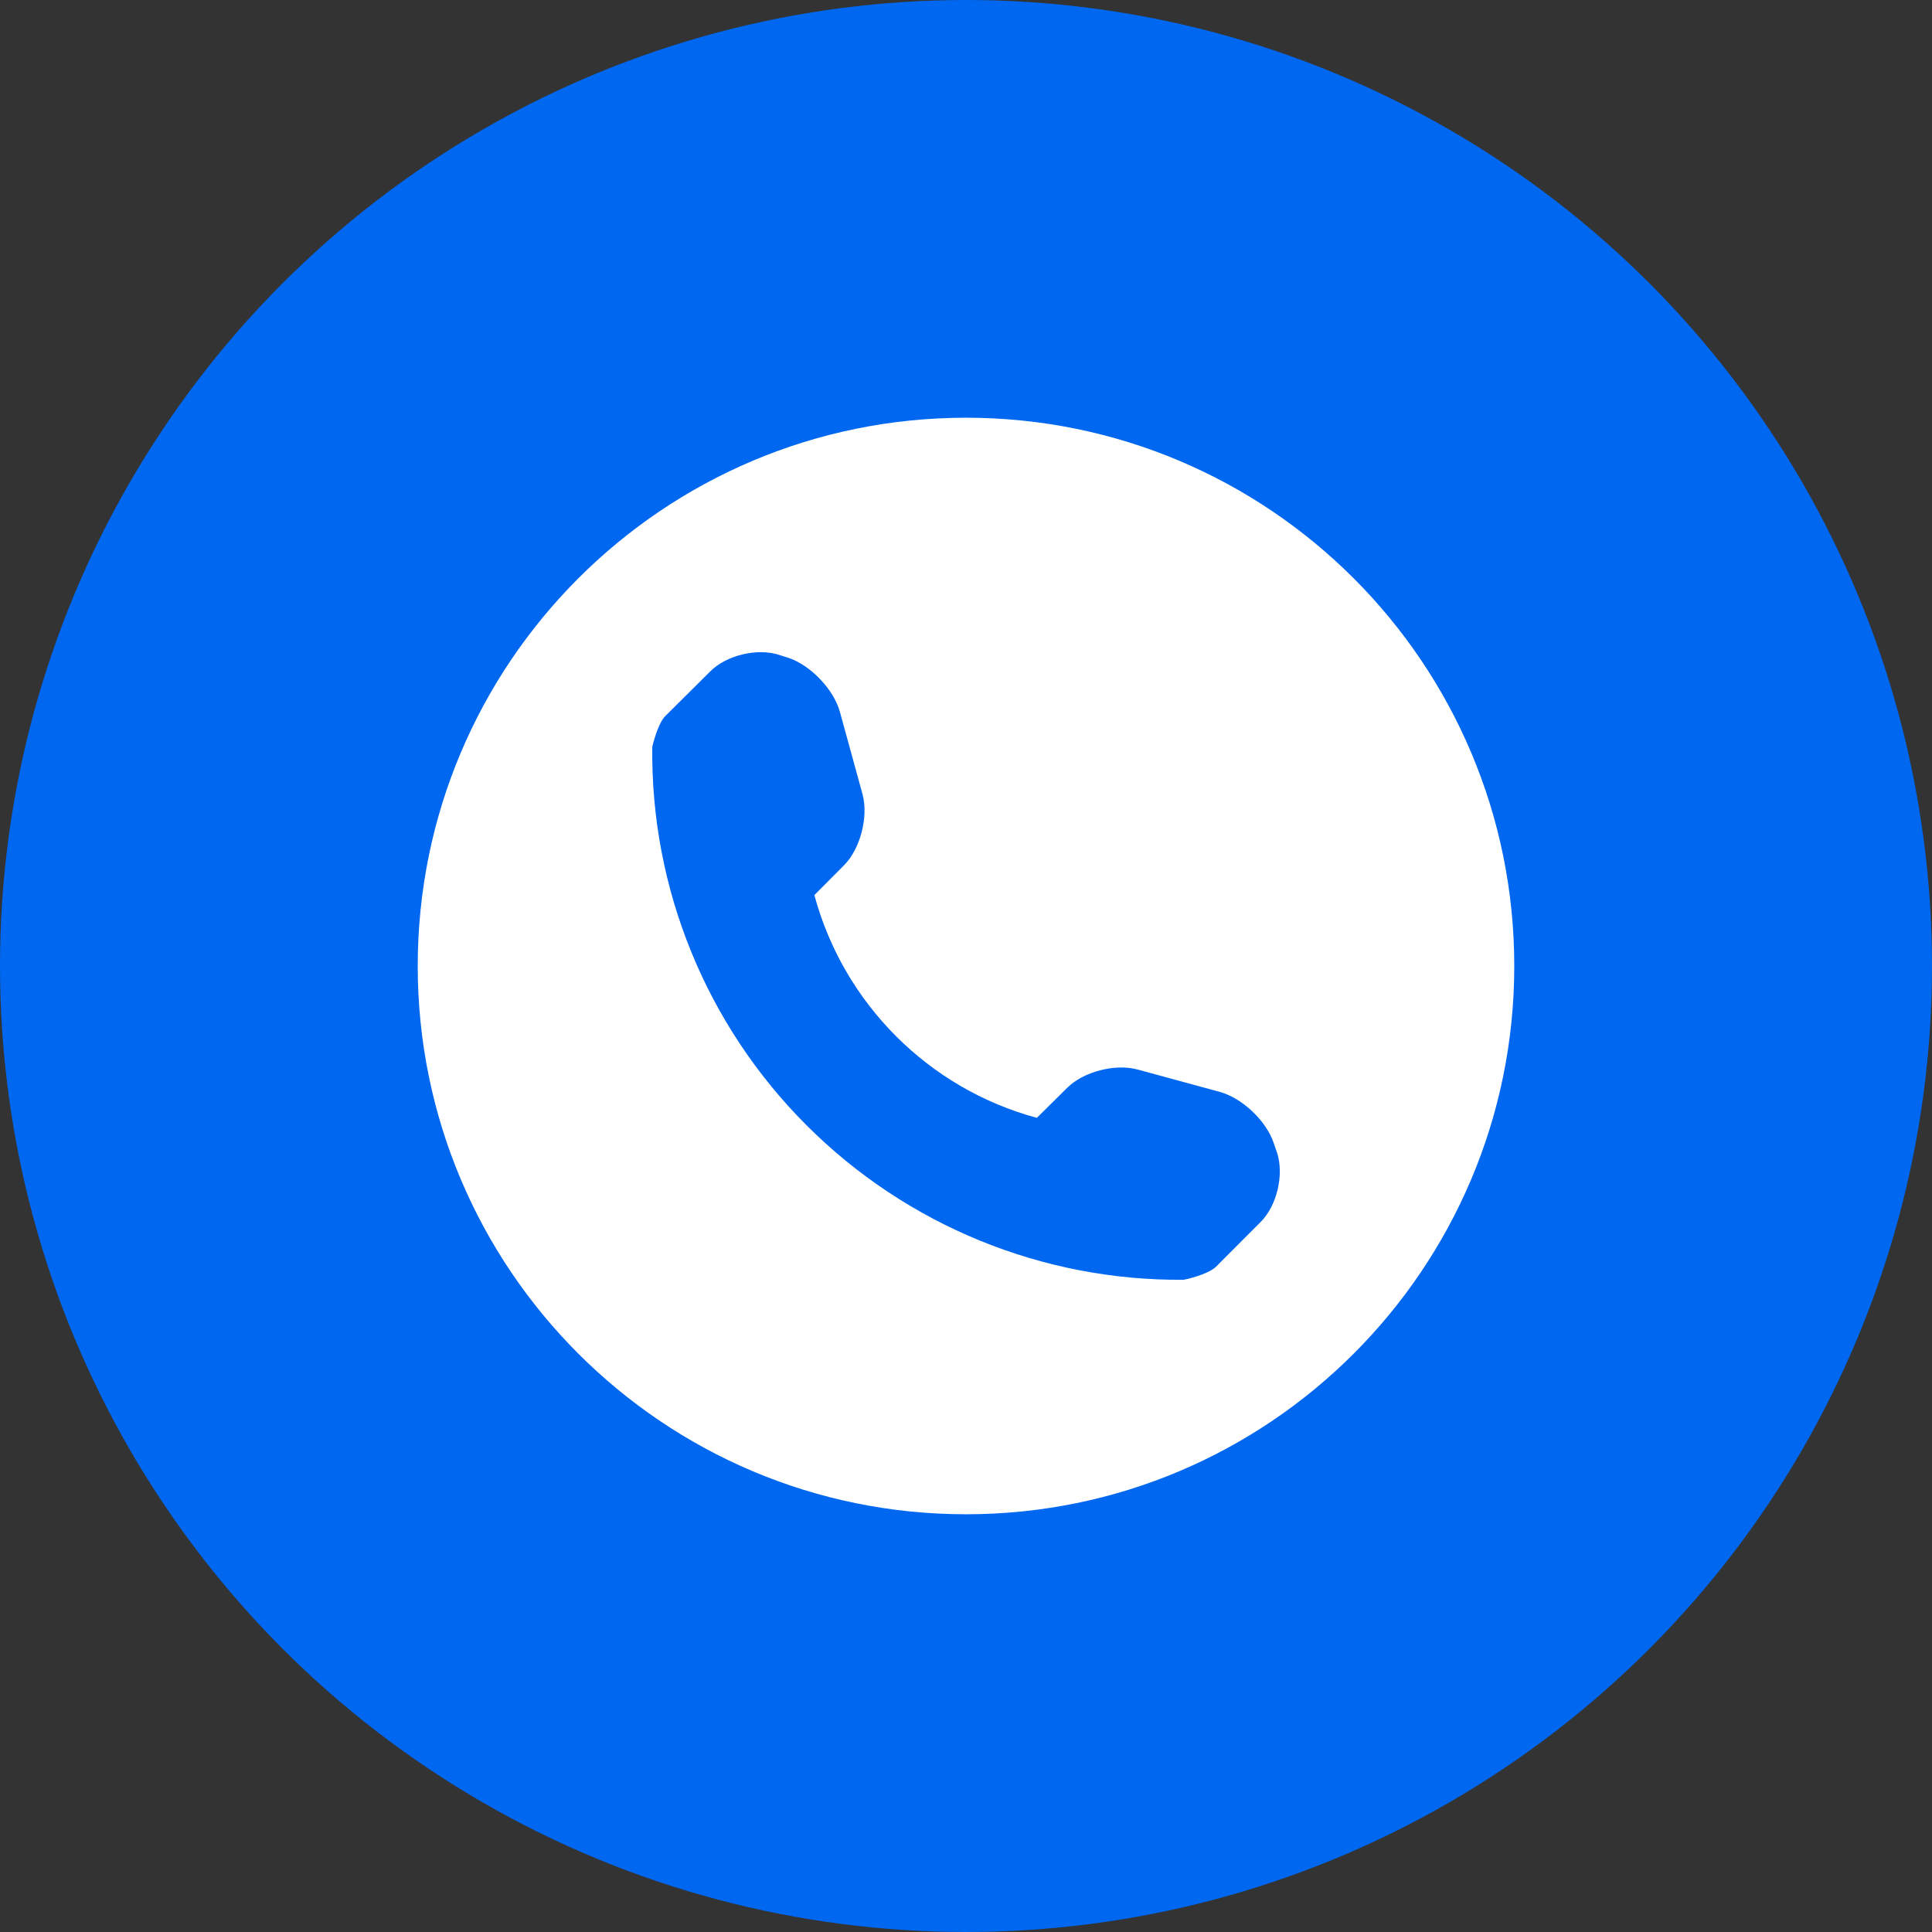
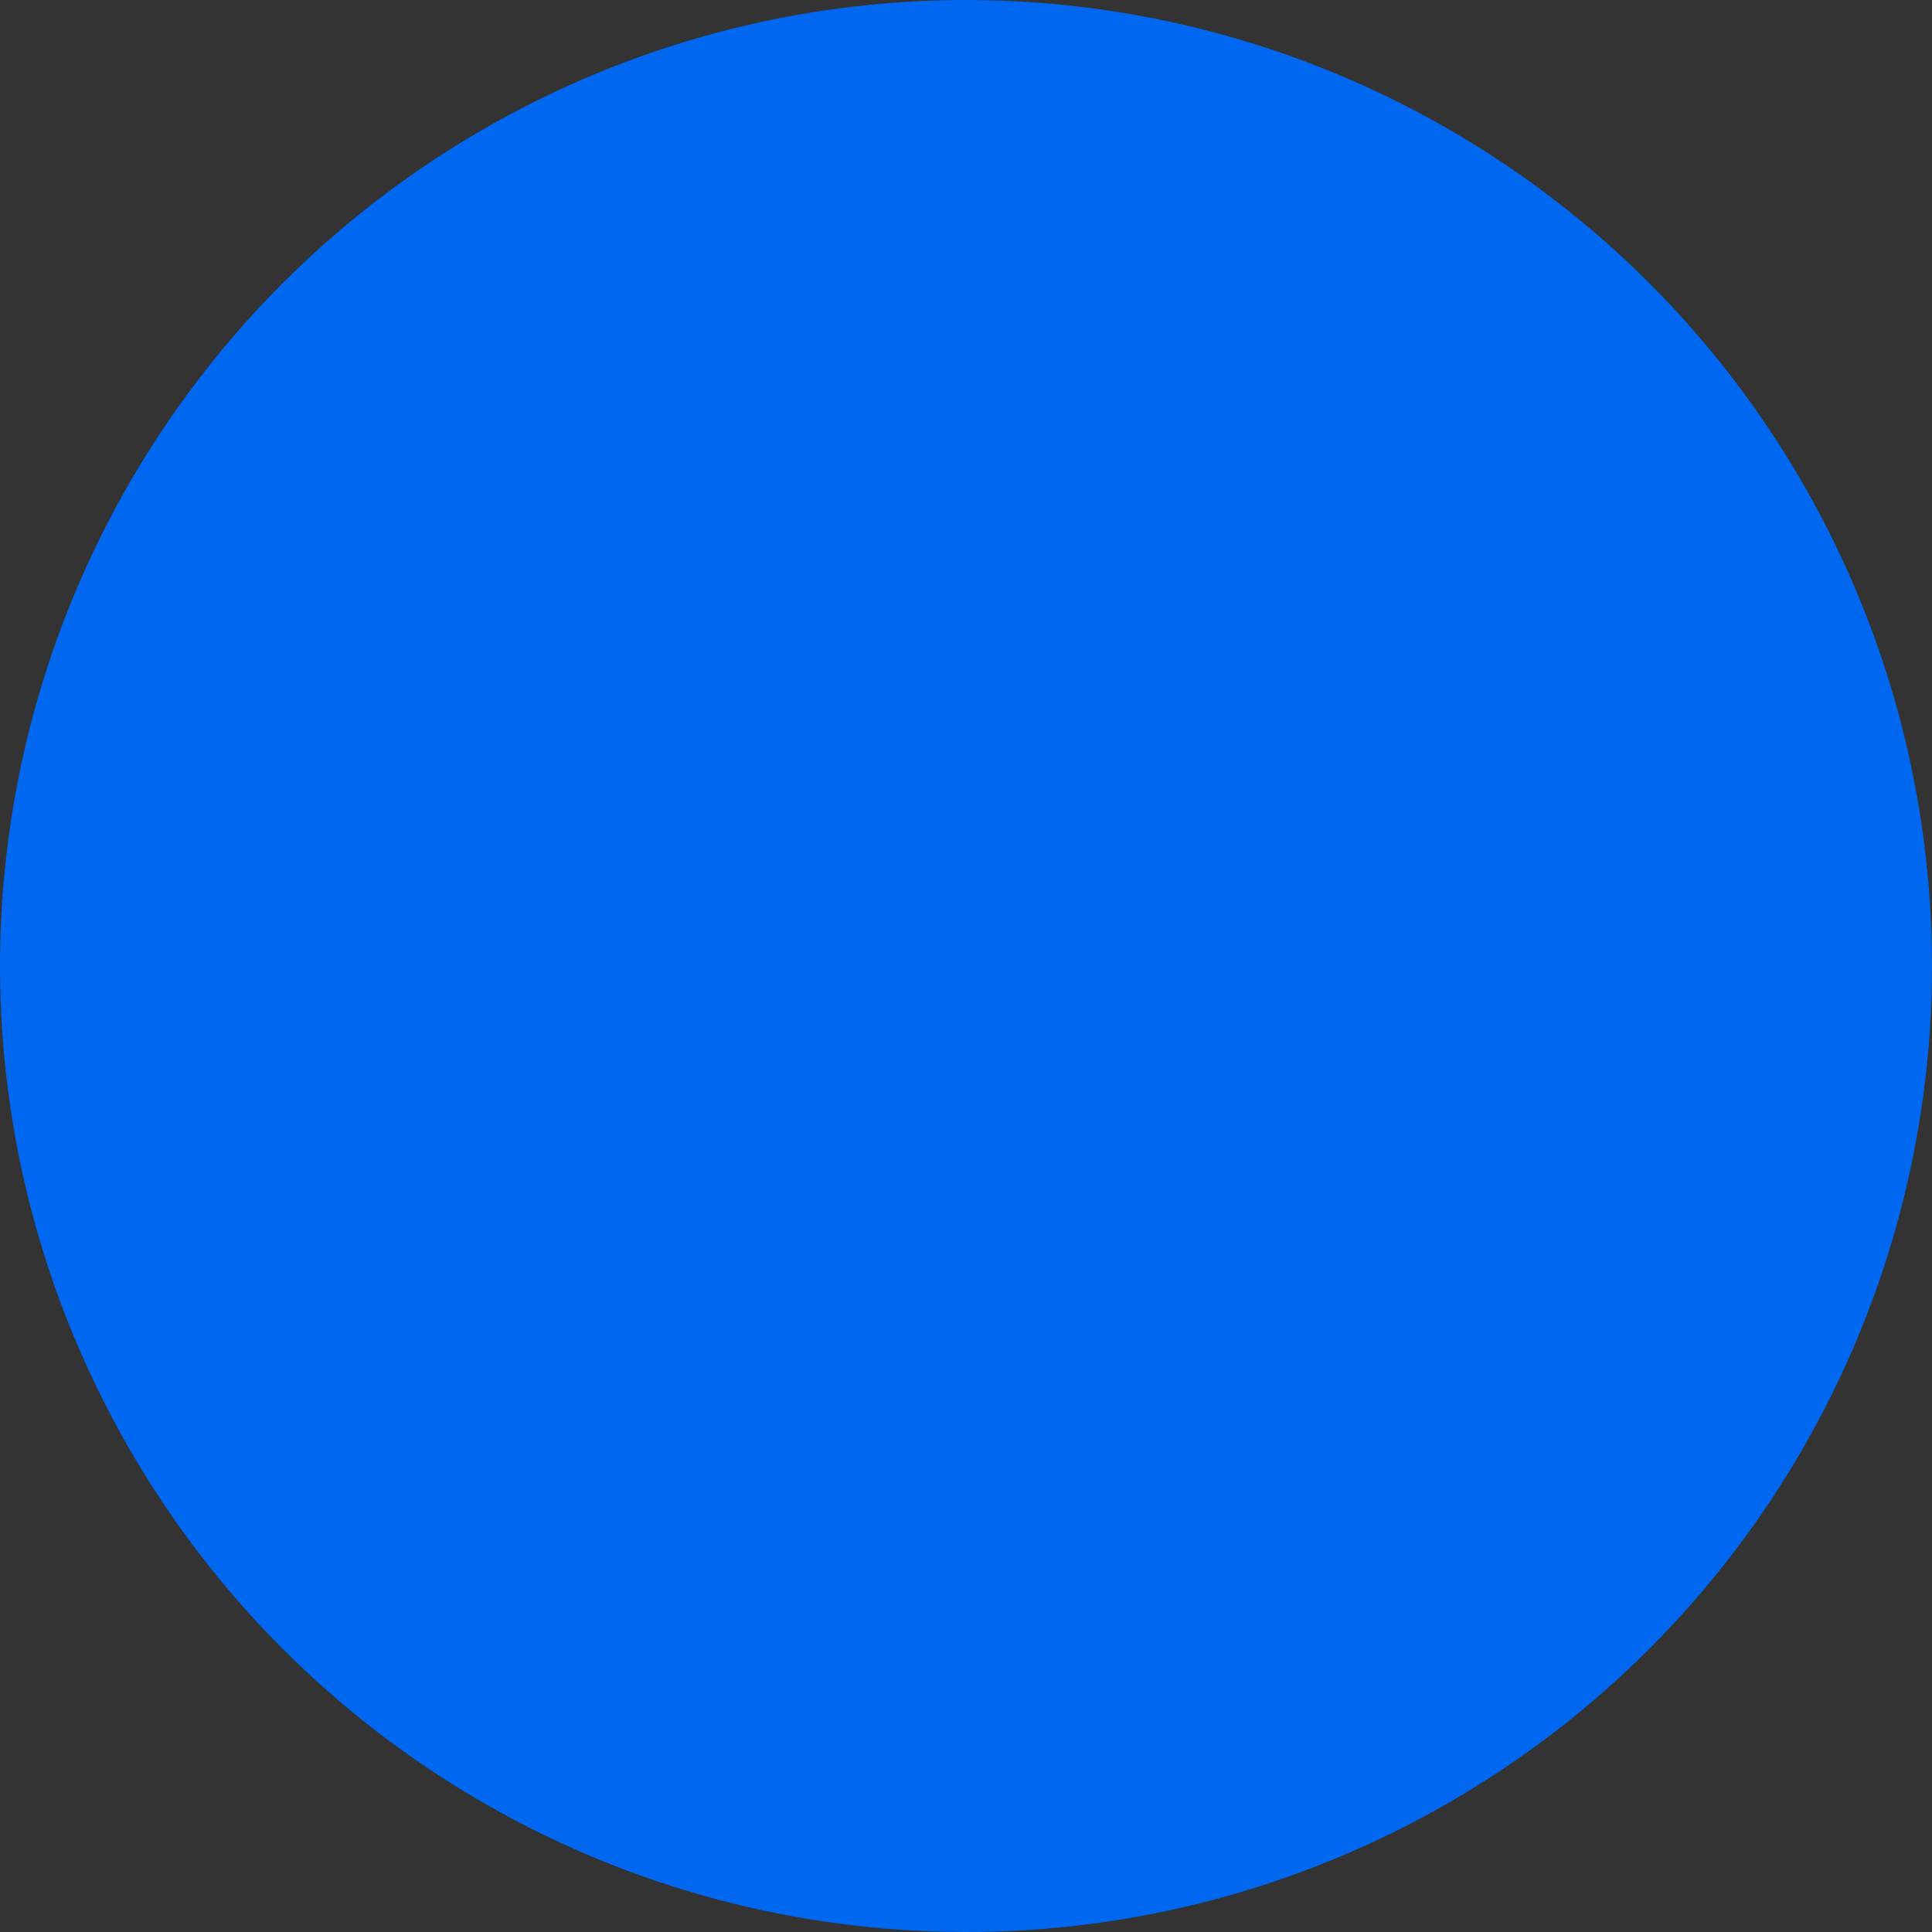
<svg xmlns="http://www.w3.org/2000/svg" width="37" height="37" viewBox="0 0 37 37" fill="none">
  <rect x="0" y="0" width="37" height="37" fill="#333333" stroke="none" />
  <circle cx="18.5" cy="18.5" r="18.5" fill="#0067F0" />
-   <path d="M18.5 8C12.702 8 8 12.701 8 18.5C8 24.299 12.702 29 18.5 29C24.299 29 29 24.299 29 18.5C29 12.701 24.299 8 18.5 8ZM24.14 23.405L23.287 24.26C23.132 24.411 22.686 24.509 22.669 24.509C19.967 24.533 17.364 23.468 15.448 21.552C13.526 19.633 12.459 17.018 12.492 14.303C12.492 14.301 12.59 13.869 12.738 13.717L13.599 12.861C13.907 12.547 14.514 12.402 14.933 12.546L15.113 12.603C15.531 12.748 15.972 13.21 16.087 13.64L16.52 15.216C16.633 15.647 16.476 16.257 16.165 16.57L15.596 17.142C16.156 19.217 17.783 20.848 19.857 21.408L20.433 20.838C20.745 20.523 21.356 20.366 21.784 20.482L23.364 20.912C23.793 21.031 24.253 21.468 24.393 21.891L24.456 22.073C24.595 22.492 24.456 23.093 24.14 23.405Z" fill="white" />
</svg>